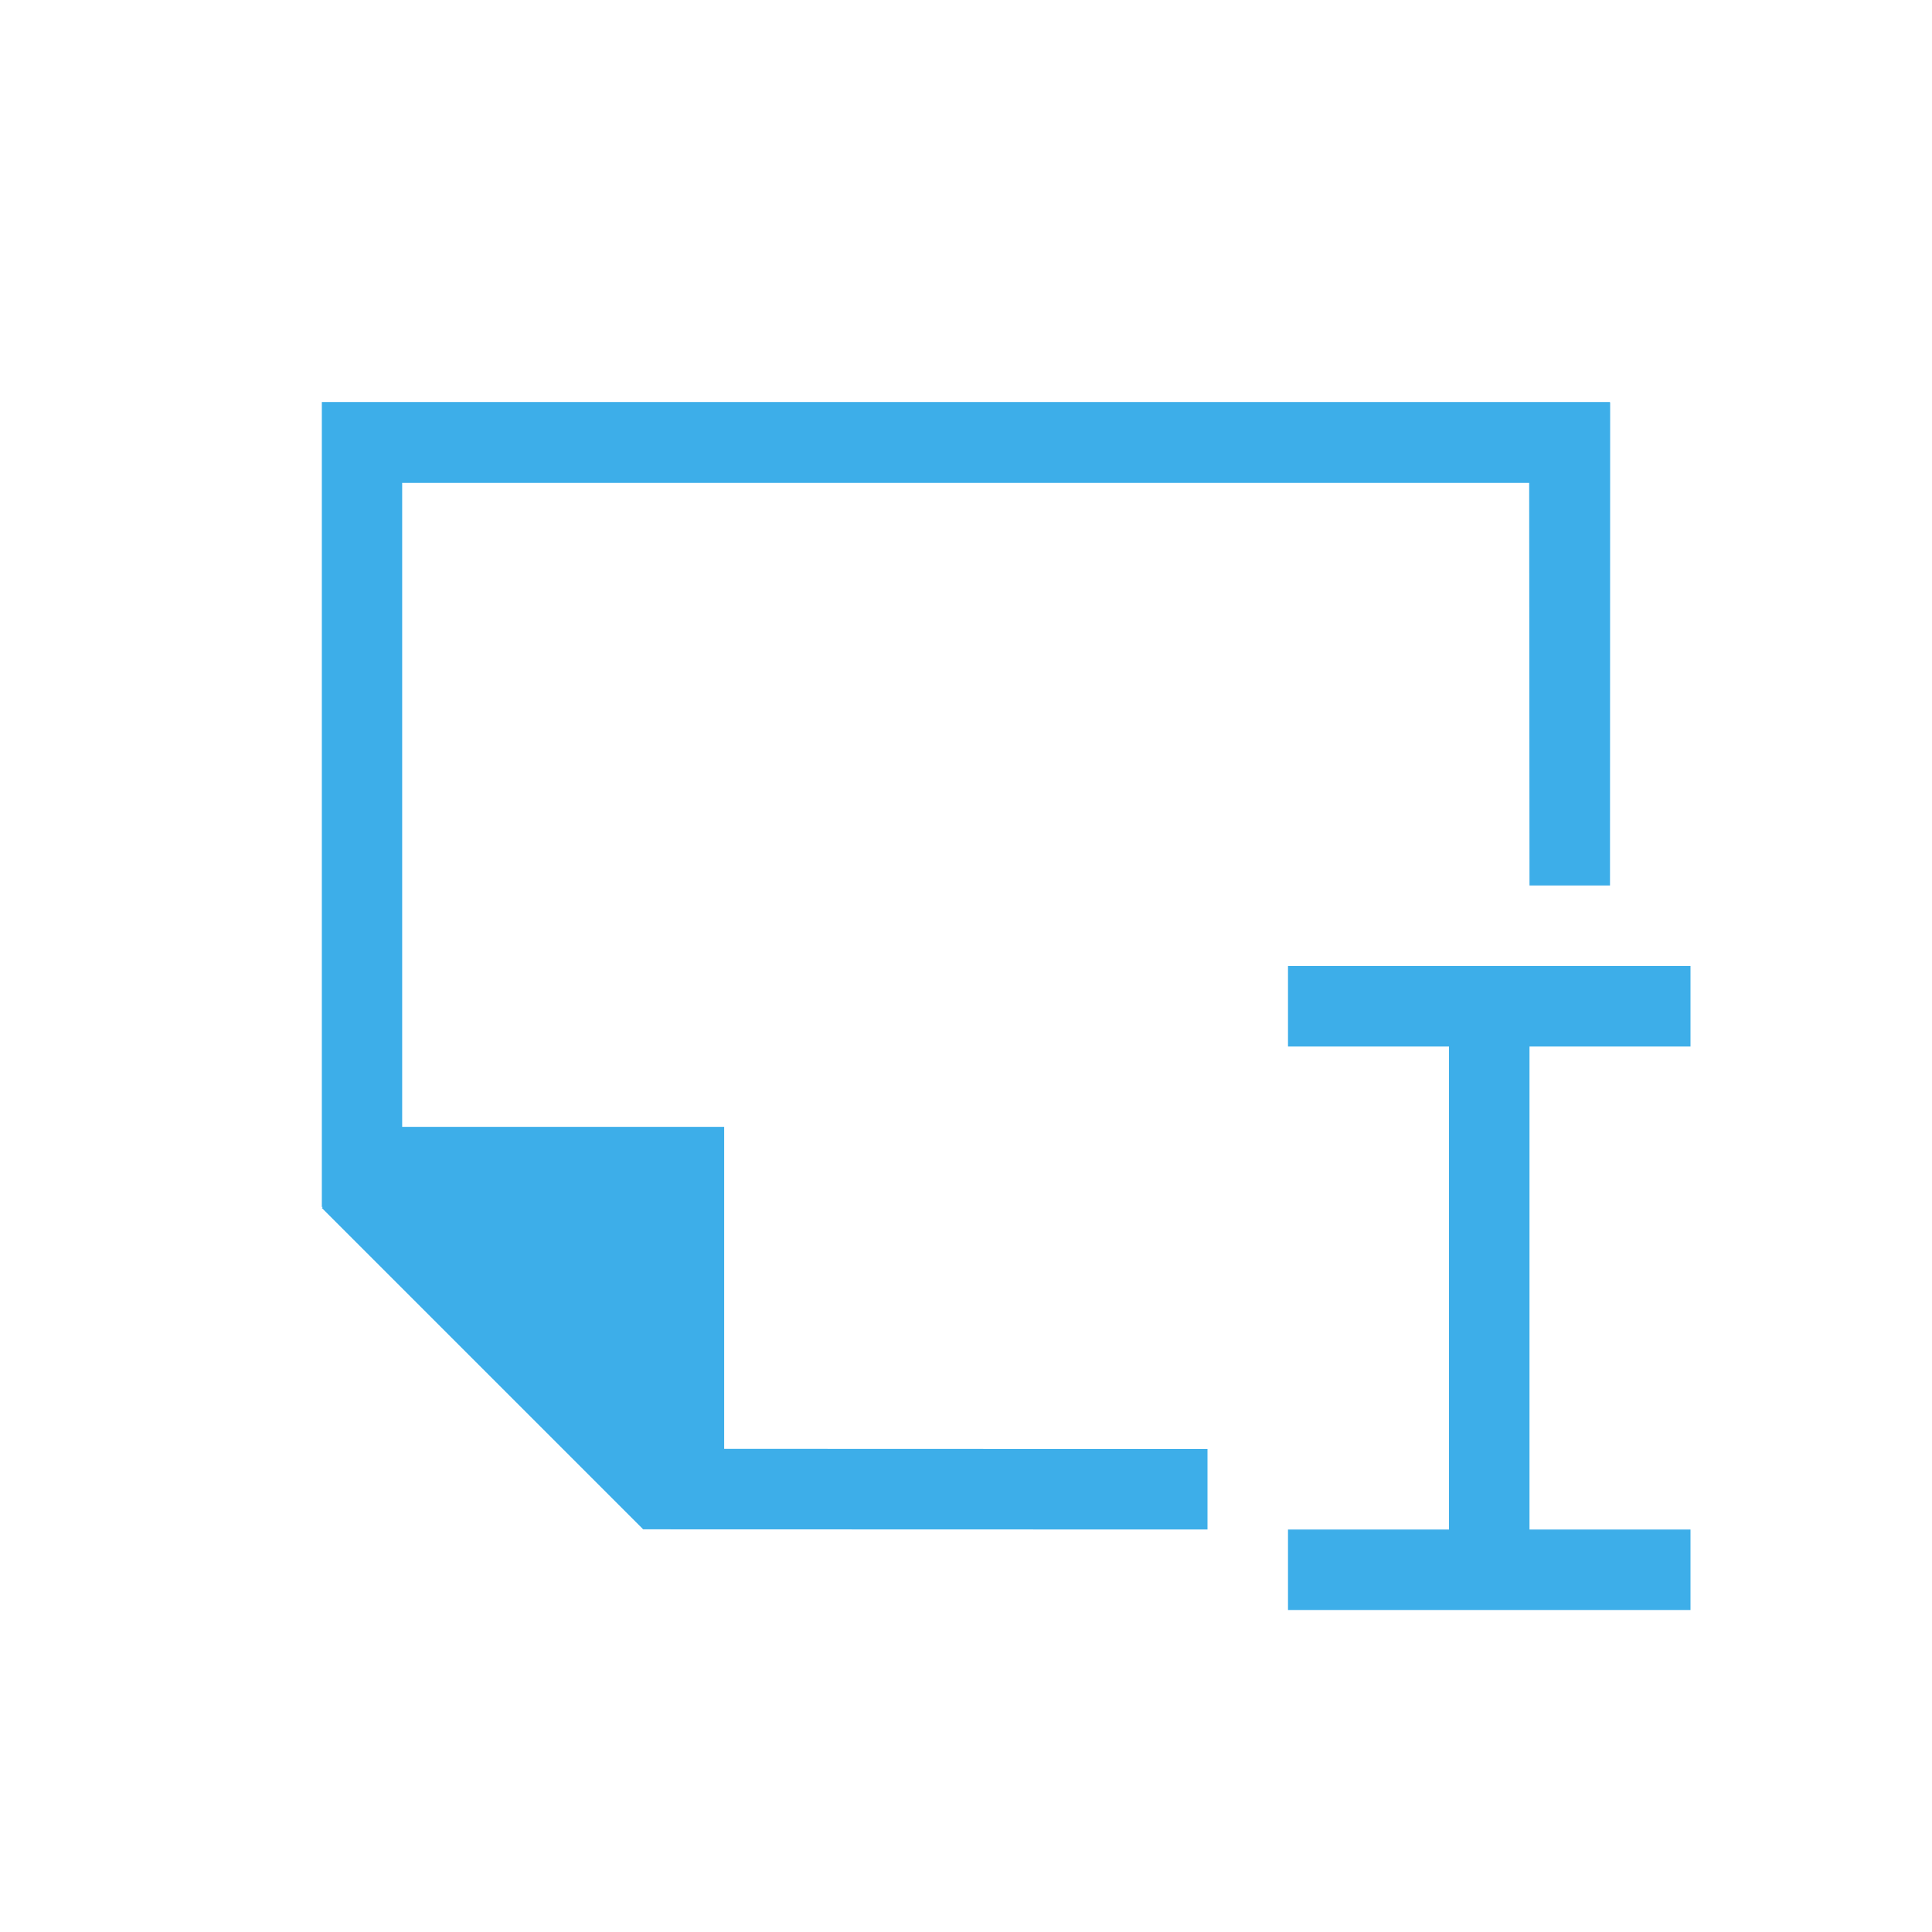
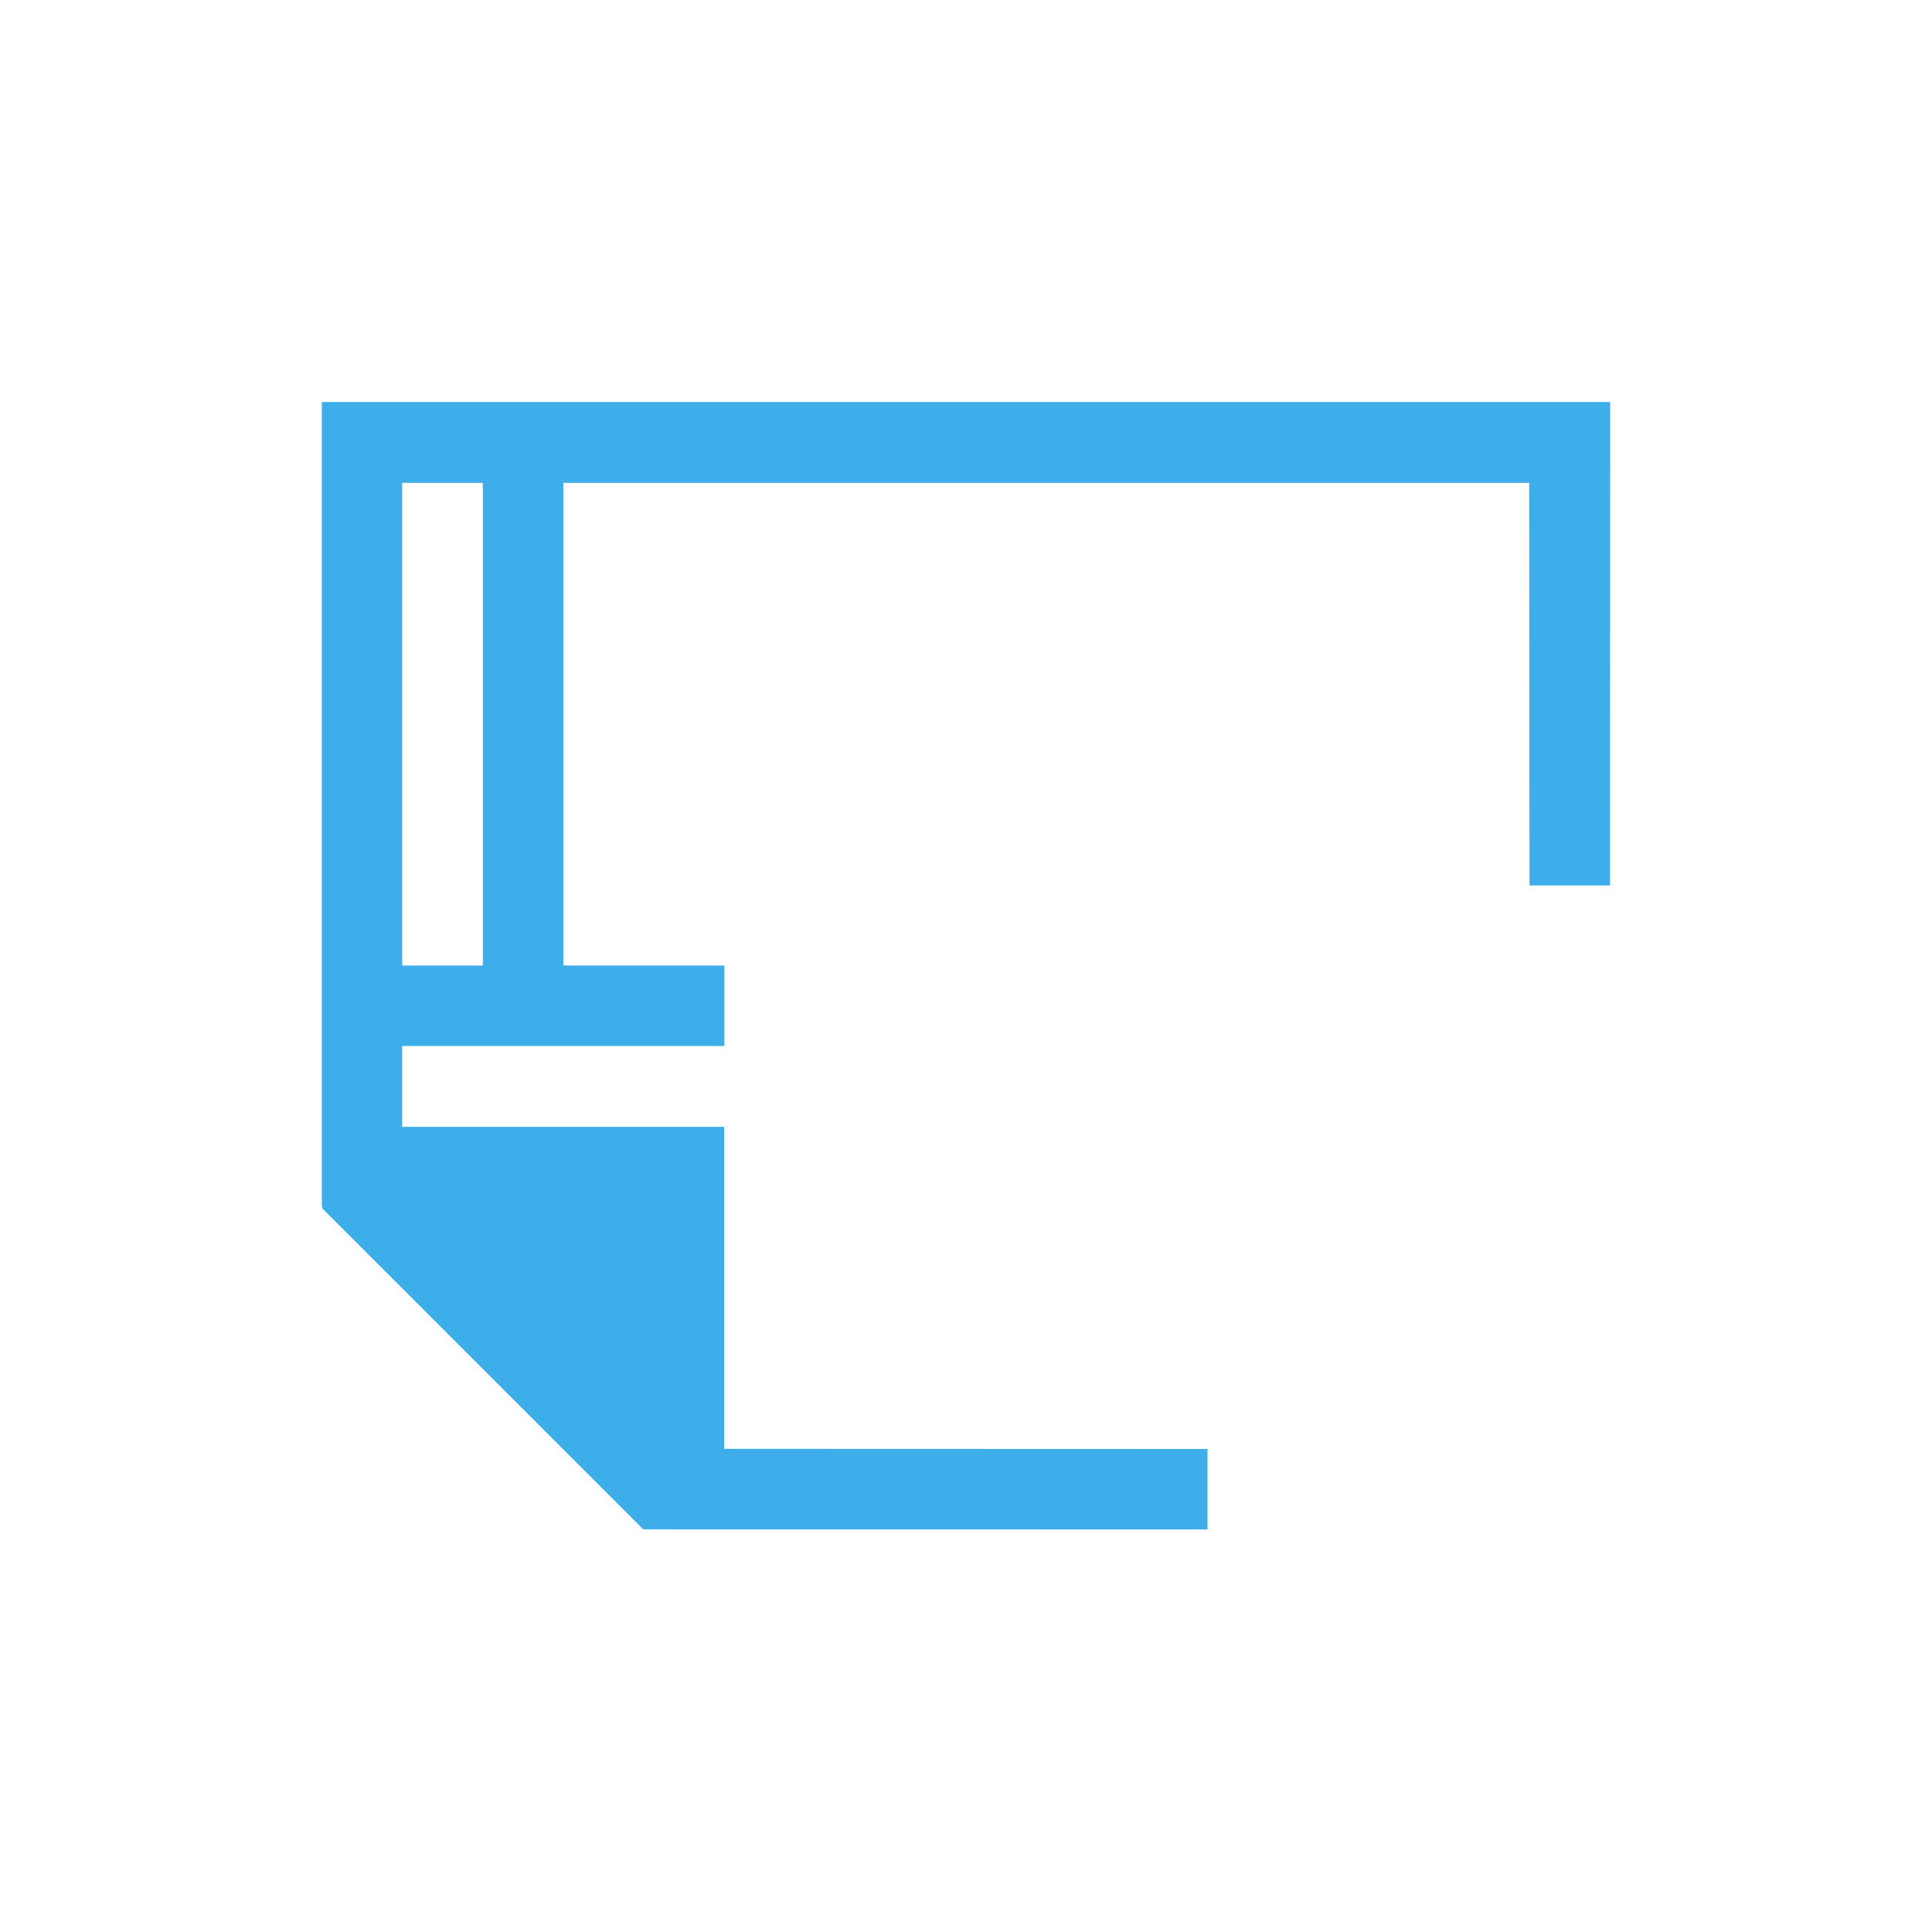
<svg xmlns="http://www.w3.org/2000/svg" viewBox="0 0 24 24">
-   <path d="m3.998 4.994v1 9h.012l-.012.012 3.992 3.992h.012l6.998.002v-1l-6.004-.002v-4h-4v-8h14l.004 5.002h1l.002-6.002h-.004v-.004zm12.002 7.006v1h2v6h-2v1h5v-1h-2v-6h2v-1z" fill="#3daee9" />
+   <path d="m3.998 4.994v1 9h.012l-.012.012 3.992 3.992h.012l6.998.002v-1l-6.004-.002v-4h-4v-8h14l.004 5.002h1l.002-6.002h-.004v-.004zv1h2v6h-2v1h5v-1h-2v-6h2v-1z" fill="#3daee9" />
</svg>